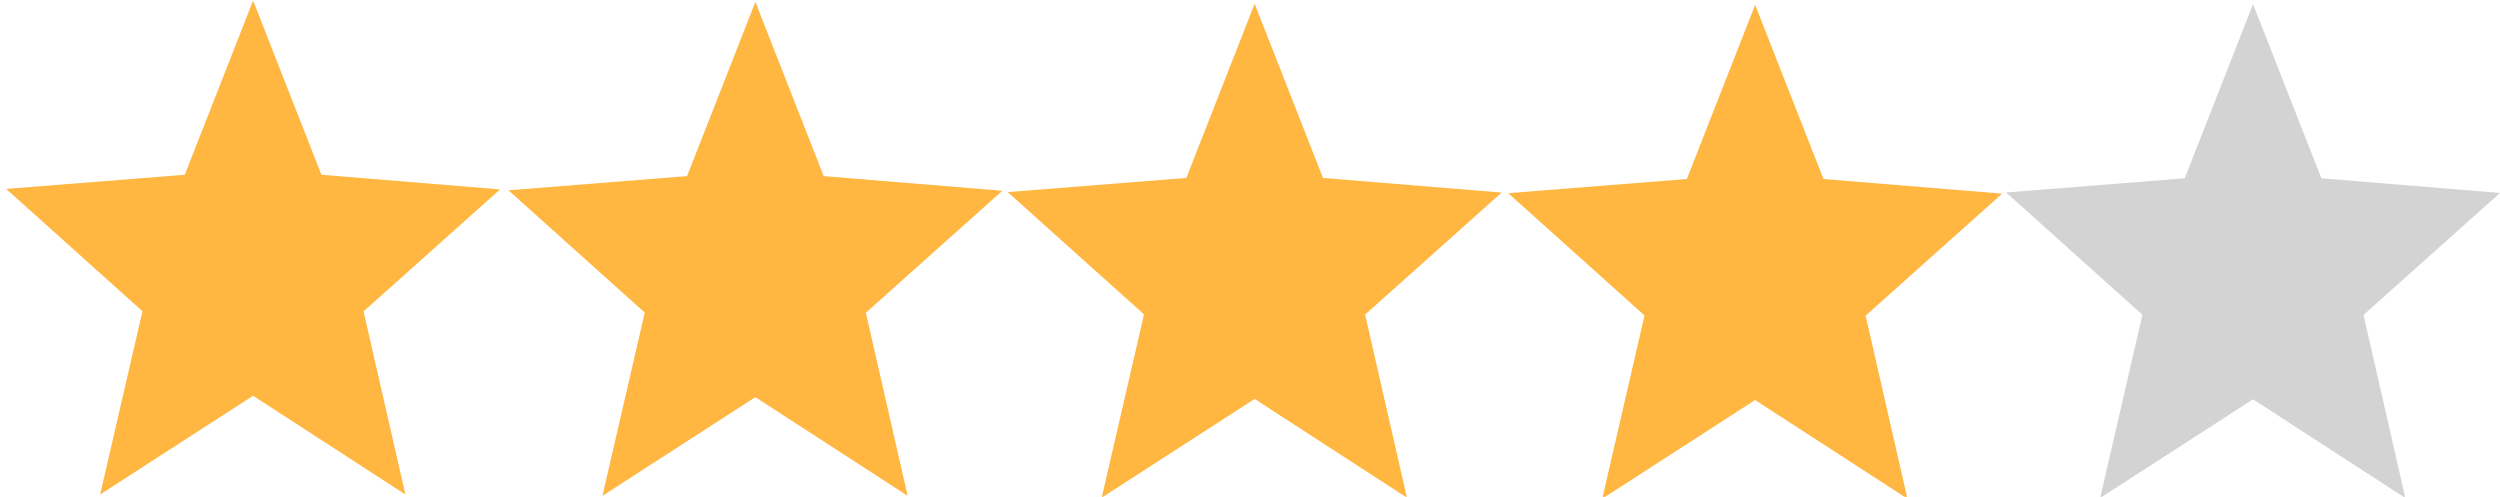
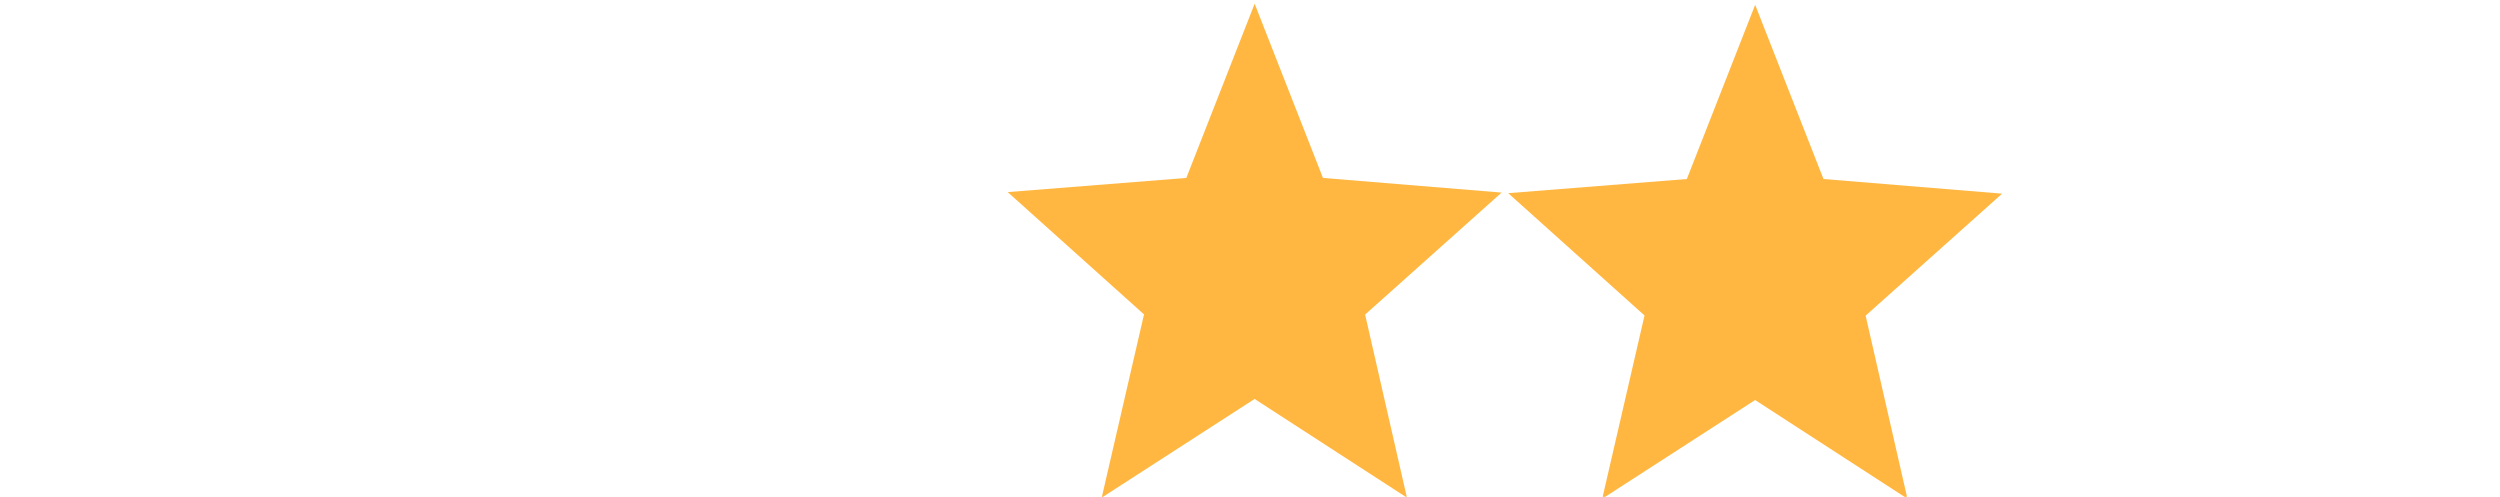
<svg xmlns="http://www.w3.org/2000/svg" xmlns:ns1="http://sodipodi.sourceforge.net/DTD/sodipodi-0.dtd" xmlns:ns2="http://www.inkscape.org/namespaces/inkscape" xmlns:xlink="http://www.w3.org/1999/xlink" version="1.0" class="jq-star-svg" x="0px" y="0px" width="1498.886" height="297.845" viewBox="60 -62 1518.543 301.751" style="stroke-width:0px;shape-rendering:geometricPrecision" xml:space="preserve" id="svg23" ns1:docname="stars-8.svg" ns2:version="0.92.4 (5da689c313, 2019-01-14)">
  <defs id="defs27">
    <linearGradient id="linearGradient858" gradientUnits="userSpaceOnUse" x1="121.15" y1="-70.35" x2="121.15" y2="125.004">
      <stop offset="0" style="stop-color:lightgray" id="stop4-3" />
      <stop offset="1" style="stop-color:lightgray" id="stop6-6" />
    </linearGradient>
    <linearGradient ns2:collect="always" xlink:href="#linearGradient858" id="linearGradient861-5-1-9" gradientUnits="userSpaceOnUse" x1="121.15" y1="-70.35" x2="121.15" y2="125.004" gradientTransform="translate(-1218.543,-2.495)" />
    <linearGradient gradientTransform="translate(0.266,2.651)" id="264_SVGID_3_" gradientUnits="userSpaceOnUse" x1="121.15" y1="-70.35" x2="121.15" y2="125.004">
      <stop offset="0" style="stop-color:#ffb741" id="stop14-3" />
      <stop offset="1" style="stop-color:#ffb741" id="stop16-7" />
    </linearGradient>
    <linearGradient gradientTransform="translate(-303.241,2.891)" id="921_SVGID_3_" gradientUnits="userSpaceOnUse" x1="121.15" y1="-70.35" x2="121.15" y2="125.004">
      <stop offset="0" style="stop-color:#ffb741" id="stop14-5" />
      <stop offset="1" style="stop-color:#ffb741" id="stop16-9" />
    </linearGradient>
    <linearGradient gradientTransform="translate(-303.241,2.891)" id="921_SVGID_1_" gradientUnits="userSpaceOnUse" x1="121.15" y1="-70.35" x2="121.15" y2="125.004">
      <stop offset="0" style="stop-color:lightgray" id="stop4-2" />
      <stop offset="1" style="stop-color:lightgray" id="stop6-2" />
    </linearGradient>
    <linearGradient gradientTransform="translate(-304.829,1.821)" id="264_SVGID_3_-9" gradientUnits="userSpaceOnUse" x1="121.15" y1="-70.35" x2="121.15" y2="125.004">
      <stop offset="0" style="stop-color:#ffb741" id="stop14-3-7" />
      <stop offset="1" style="stop-color:#ffb741" id="stop16-7-3" />
    </linearGradient>
    <linearGradient gradientTransform="translate(-609.289,2.198)" id="921_SVGID_3_-2" gradientUnits="userSpaceOnUse" x1="121.15" y1="-70.35" x2="121.15" y2="125.004">
      <stop offset="0" style="stop-color:#ffb741" id="stop14-9" />
      <stop offset="1" style="stop-color:#ffb741" id="stop16-3" />
    </linearGradient>
    <linearGradient gradientTransform="translate(-609.289,2.198)" id="921_SVGID_1_-1" gradientUnits="userSpaceOnUse" x1="121.15" y1="-70.35" x2="121.15" y2="125.004">
      <stop offset="0" style="stop-color:lightgray" id="stop4-9" />
      <stop offset="1" style="stop-color:lightgray" id="stop6-4" />
    </linearGradient>
    <linearGradient gradientTransform="translate(-608.092,0.721)" id="264_SVGID_3_-9-8" gradientUnits="userSpaceOnUse" x1="121.15" y1="-70.35" x2="121.15" y2="125.004">
      <stop offset="0" style="stop-color:#ffb741" id="stop14-3-7-4" />
      <stop offset="1" style="stop-color:#ffb741" id="stop16-7-3-5" />
    </linearGradient>
    <linearGradient gradientTransform="translate(-910.754,0.711)" id="921_SVGID_3_-6" gradientUnits="userSpaceOnUse" x1="121.15" y1="-70.35" x2="121.15" y2="125.004">
      <stop offset="0" style="stop-color:#ffb741" id="stop14-1" />
      <stop offset="1" style="stop-color:#ffb741" id="stop16-0" />
    </linearGradient>
    <linearGradient gradientTransform="translate(-910.754,0.711)" id="921_SVGID_1_-6" gradientUnits="userSpaceOnUse" x1="121.15" y1="-70.35" x2="121.15" y2="125.004">
      <stop offset="0" style="stop-color:lightgray" id="stop4-32" />
      <stop offset="1" style="stop-color:lightgray" id="stop6-0" />
    </linearGradient>
    <linearGradient gradientTransform="translate(-912.113,0.065)" id="264_SVGID_3_-9-8-1" gradientUnits="userSpaceOnUse" x1="121.15" y1="-70.35" x2="121.15" y2="125.004">
      <stop offset="0" style="stop-color:#ffb741" id="stop14-3-7-4-5" />
      <stop offset="1" style="stop-color:#ffb741" id="stop16-7-3-5-5" />
    </linearGradient>
  </defs>
  <ns1:namedview pagecolor="#ffffff" bordercolor="#666666" borderopacity="1" objecttolerance="10" gridtolerance="10" guidetolerance="10" ns2:pageopacity="0" ns2:pageshadow="2" ns2:window-width="1920" ns2:window-height="1023" id="namedview25" showgrid="false" showguides="true" ns2:guide-bbox="true" fit-margin-top="0" fit-margin-left="0" fit-margin-right="0" fit-margin-bottom="0" ns2:zoom="0.84680736" ns2:cx="974.03494" ns2:cy="207.59325" ns2:window-x="0" ns2:window-y="28" ns2:window-maximized="1" ns2:current-layer="svg23">
    <ns1:guide position="681.533,300.832" orientation="0,1" id="guide887" ns2:locked="false" />
    <ns1:guide position="515.235,2.93" orientation="0,1" id="guide889" ns2:locked="false" />
  </ns1:namedview>
  <style type="text/css" id="style2">.svg-empty-756{fill:url(#756_SVGID_1_);}.svg-hovered-756{fill:url(#756_SVGID_2_);}.svg-active-756{fill:url(#756_SVGID_3_);}</style>
  <linearGradient id="756_SVGID_1_" gradientUnits="userSpaceOnUse" x1="121.15" y1="-70.35" x2="121.15" y2="125.004">
    <stop offset="0" style="stop-color:lightgray" id="stop4" />
    <stop offset="1" style="stop-color:lightgray" id="stop6" />
  </linearGradient>
  <linearGradient id="756_SVGID_2_" gradientUnits="userSpaceOnUse" x1="121.15" y1="-70.35" x2="121.15" y2="125.004">
    <stop offset="0" style="stop-color:orange" id="stop9" />
    <stop offset="1" style="stop-color:orange" id="stop11" />
  </linearGradient>
  <linearGradient id="756_SVGID_3_" gradientUnits="userSpaceOnUse" x1="121.15" y1="-70.35" x2="121.15" y2="125.004">
    <stop offset="0" style="stop-color:#ffb741" id="stop14" />
    <stop offset="1" style="stop-color:#ffb741" id="stop16" />
  </linearGradient>
  <g id="g1455">
-     <polygon id="polygon19-7-9-0-0" style="fill:url(#linearGradient861-5-1-9);stroke:#000000;stroke-width:0px" points="146.8,129.7 121.1,241 213.9,181.1 213.9,181 306.5,241 281.1,129.8 364,55.7 255.5,46.8 214,-59 172.5,46.8 64,55.4 " class="svg-empty-756" data-side="left" transform="translate(1214.543,-0.505)" />
-     <polygon transform="translate(-0.266,-2.651)" id="polygon19" style="fill:url(#264_SVGID_3_);stroke:#000000;stroke-width:0px" points="64,55.4 146.8,129.7 121.1,241 213.9,181.1 213.9,181 306.5,241 281.1,129.8 364,55.7 255.5,46.8 214,-59 172.5,46.8 " class="svg-active-264" data-side="left" />
-     <polygon transform="translate(304.829,-1.821)" id="polygon19-1" style="fill:url(#264_SVGID_3_-9);stroke:#000000;stroke-width:0px;shape-rendering:geometricPrecision" points="306.5,241 281.1,129.8 364,55.7 255.5,46.8 214,-59 172.5,46.8 64,55.4 146.8,129.7 121.1,241 213.9,181.1 213.9,181 " class="svg-active-264" data-side="left" />
    <polygon transform="translate(608.092,-0.721)" id="polygon19-1-3" style="fill:url(#264_SVGID_3_-9-8);stroke:#000000;stroke-width:0px;shape-rendering:geometricPrecision" points="64,55.4 146.8,129.7 121.1,241 213.9,181.1 213.9,181 306.5,241 281.1,129.8 364,55.7 255.5,46.8 214,-59 172.5,46.8 " class="svg-active-264" data-side="left" />
    <polygon transform="translate(912.113,-0.065)" id="polygon19-1-3-4" style="fill:url(#264_SVGID_3_-9-8-1);stroke:#000000;stroke-width:0px;shape-rendering:geometricPrecision" points="64,55.4 146.8,129.7 121.1,241 213.9,181.1 213.9,181 306.5,241 281.1,129.8 364,55.7 255.5,46.8 214,-59 172.5,46.8 " class="svg-active-264" data-side="left" />
  </g>
</svg>